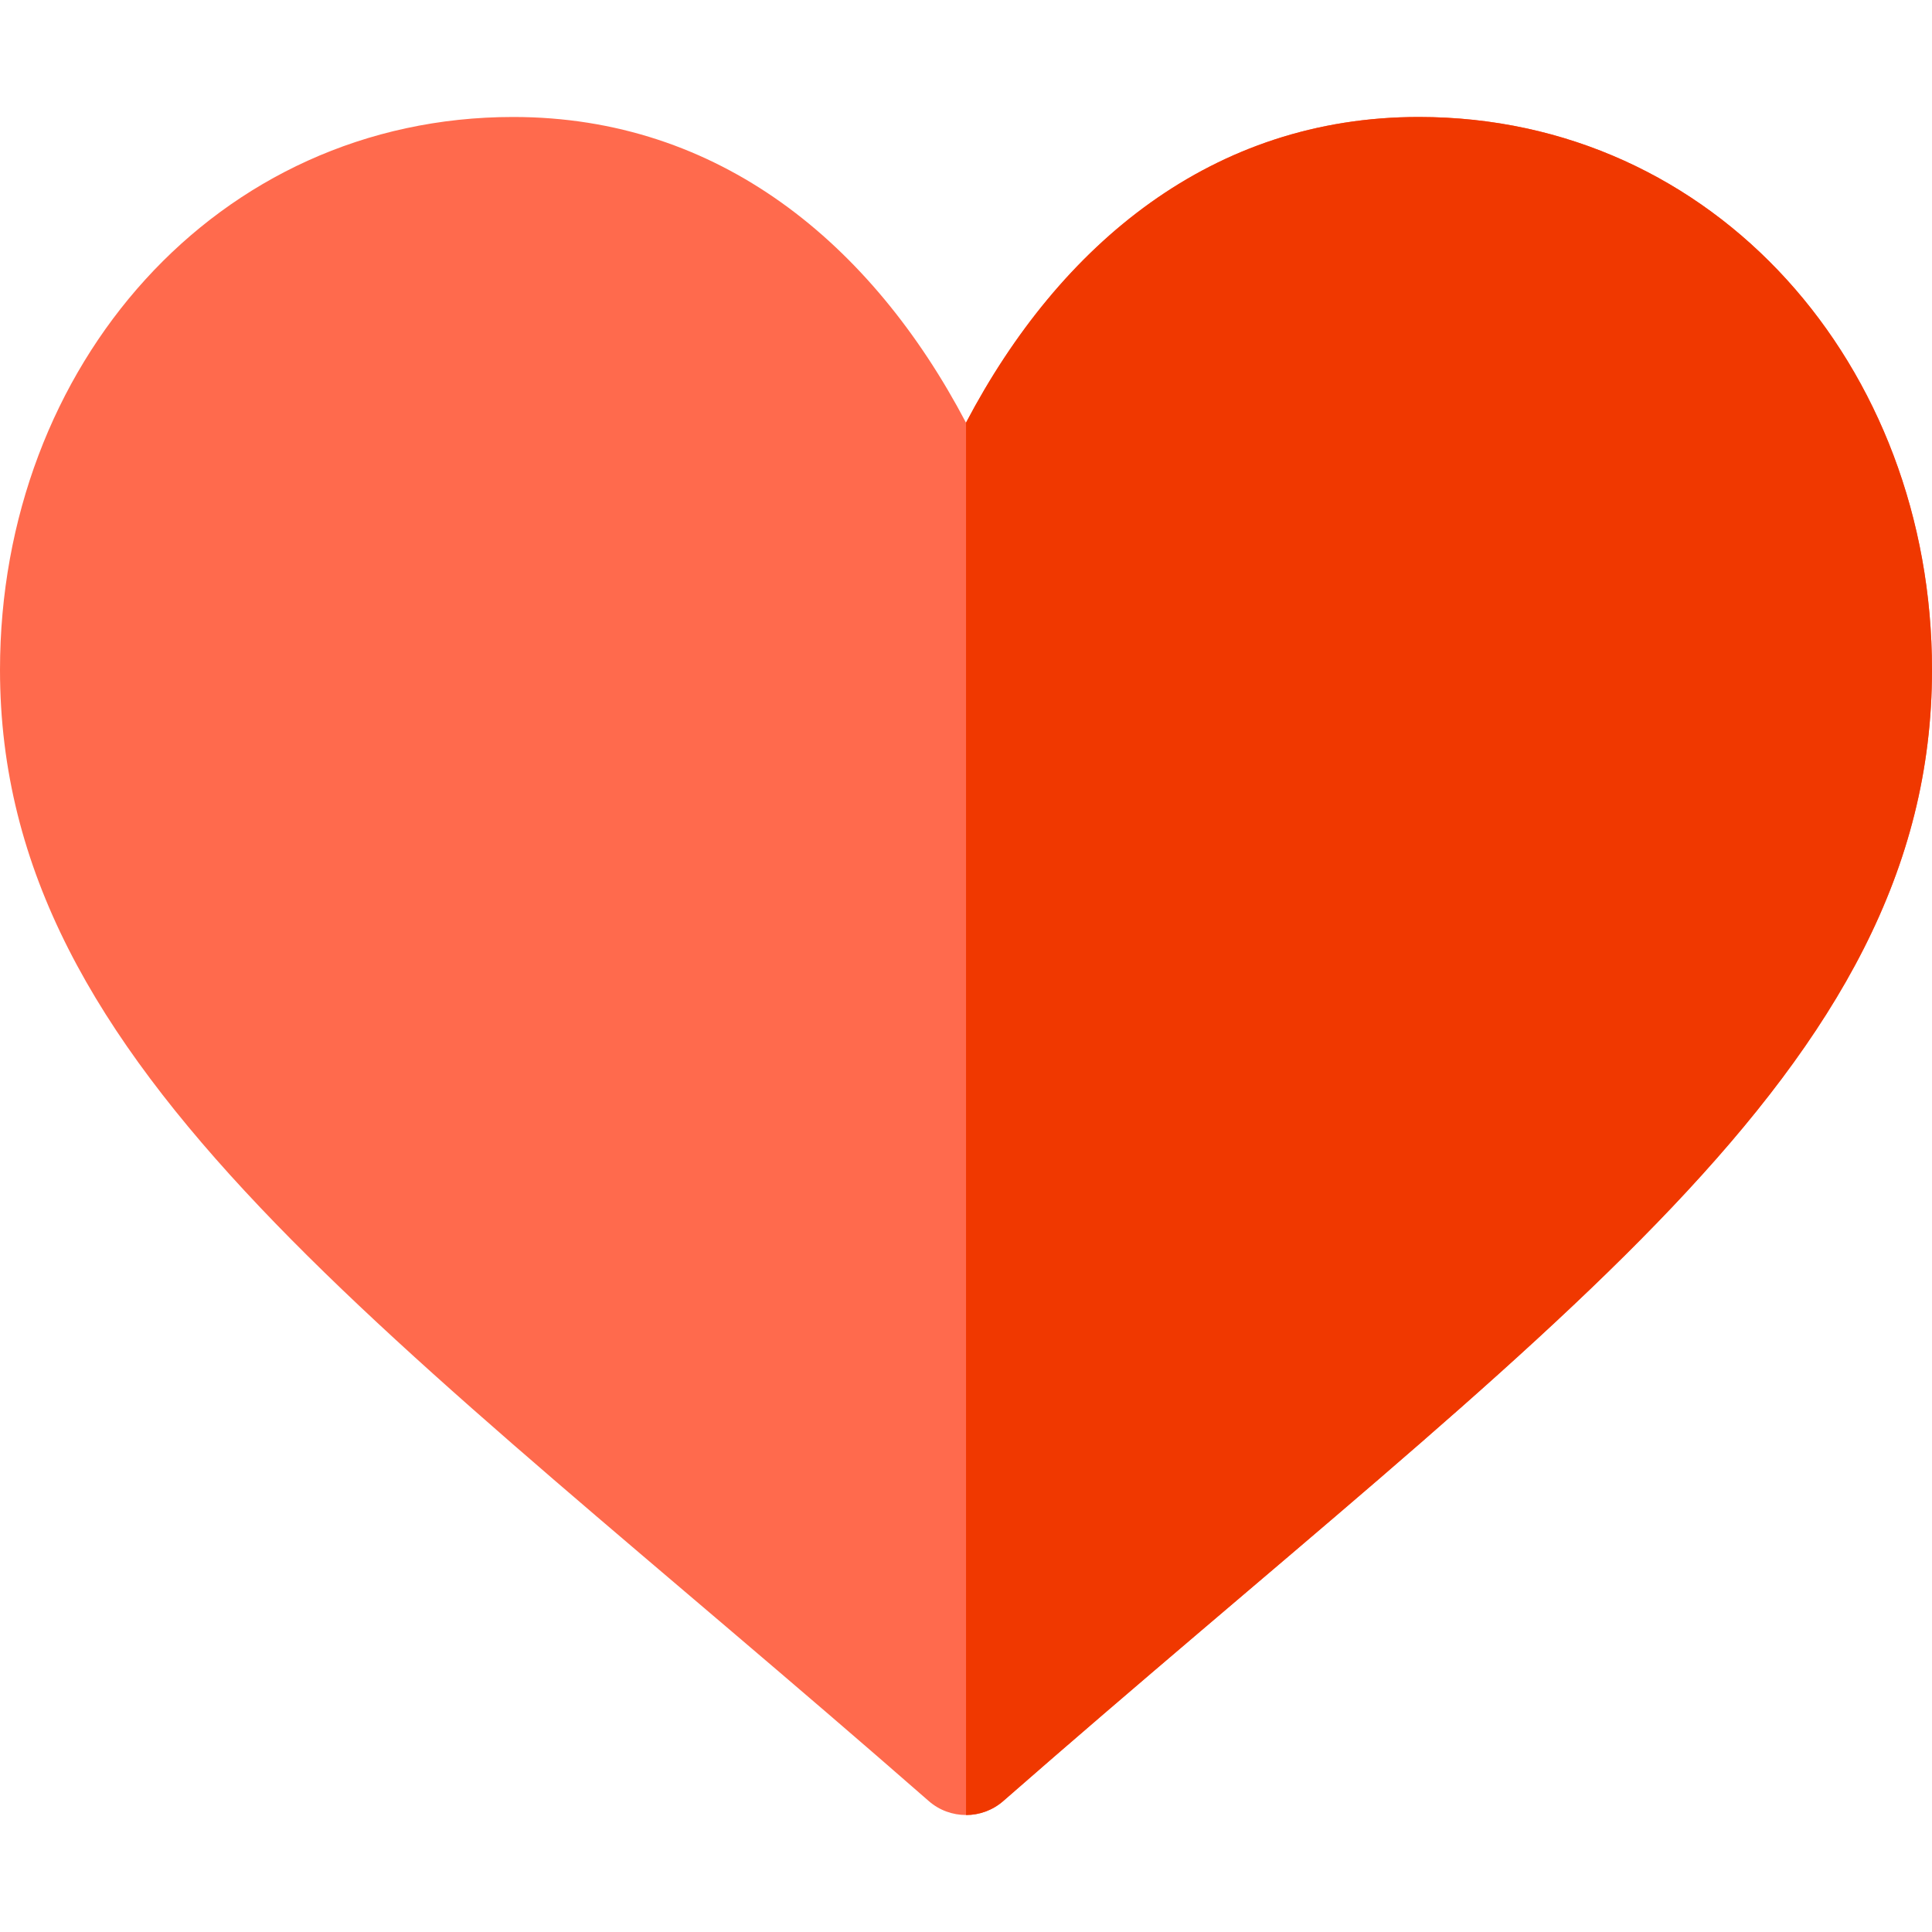
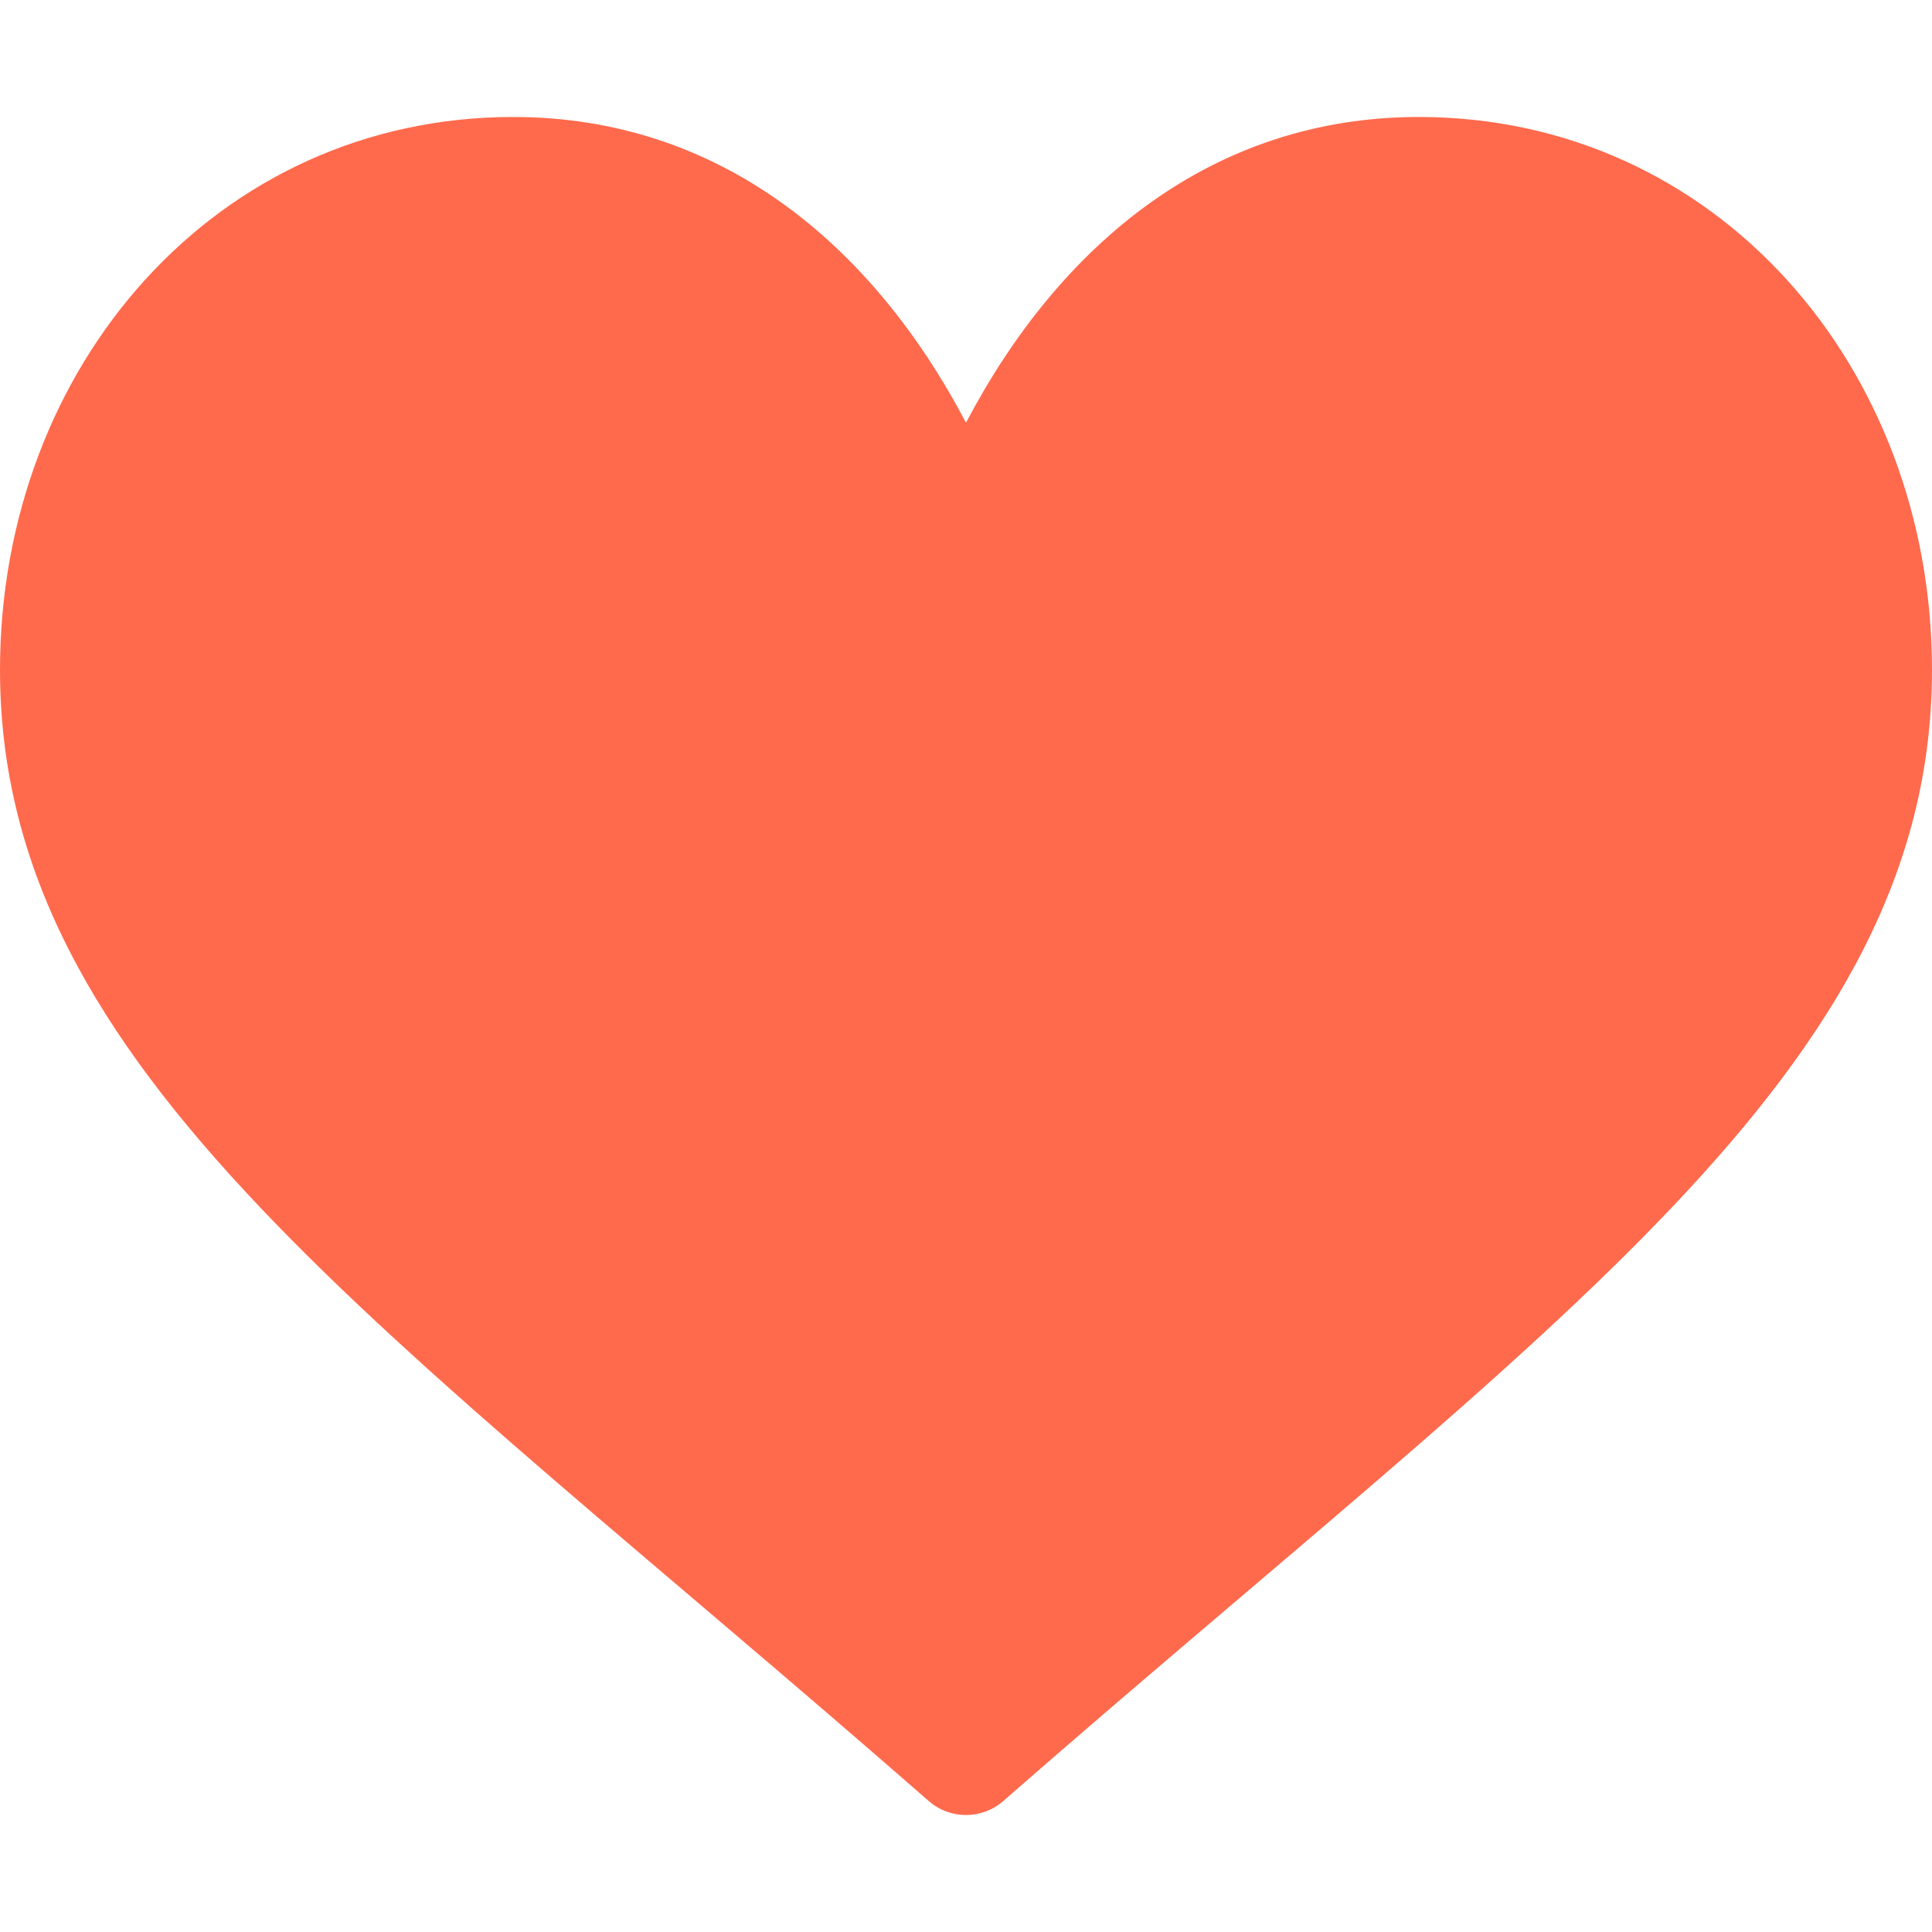
<svg xmlns="http://www.w3.org/2000/svg" id="Capa_1" enable-background="new 0 0 512 512" height="512" viewBox="0 0 512 512" width="512">
  <g>
    <path d="m512 177.52c0 106.45-101.57 173.29-246.12 299.77-2.83 2.47-6.35 3.71-9.87 3.71-3.53 0-7.06-1.23-9.89-3.71-144.42-126.37-246.12-193.31-246.12-299.77 0-80.52 57.4-146.52 136-146.52 54.54 0 95.02 33.5 120 81.02 0-.01.01-.01.01-.02 24.98-47.51 65.45-81 119.99-81 78.61 0 136 66.01 136 146.52z" fill="#ff6a4d" />
-     <path d="m512 177.52c0 106.45-101.57 173.29-246.12 299.77-2.83 2.47-6.35 3.71-9.87 3.71v-369c24.98-47.51 65.45-81 119.99-81 78.61 0 136 66.01 136 146.52z" fill="#f03800" />
  </g>
</svg>